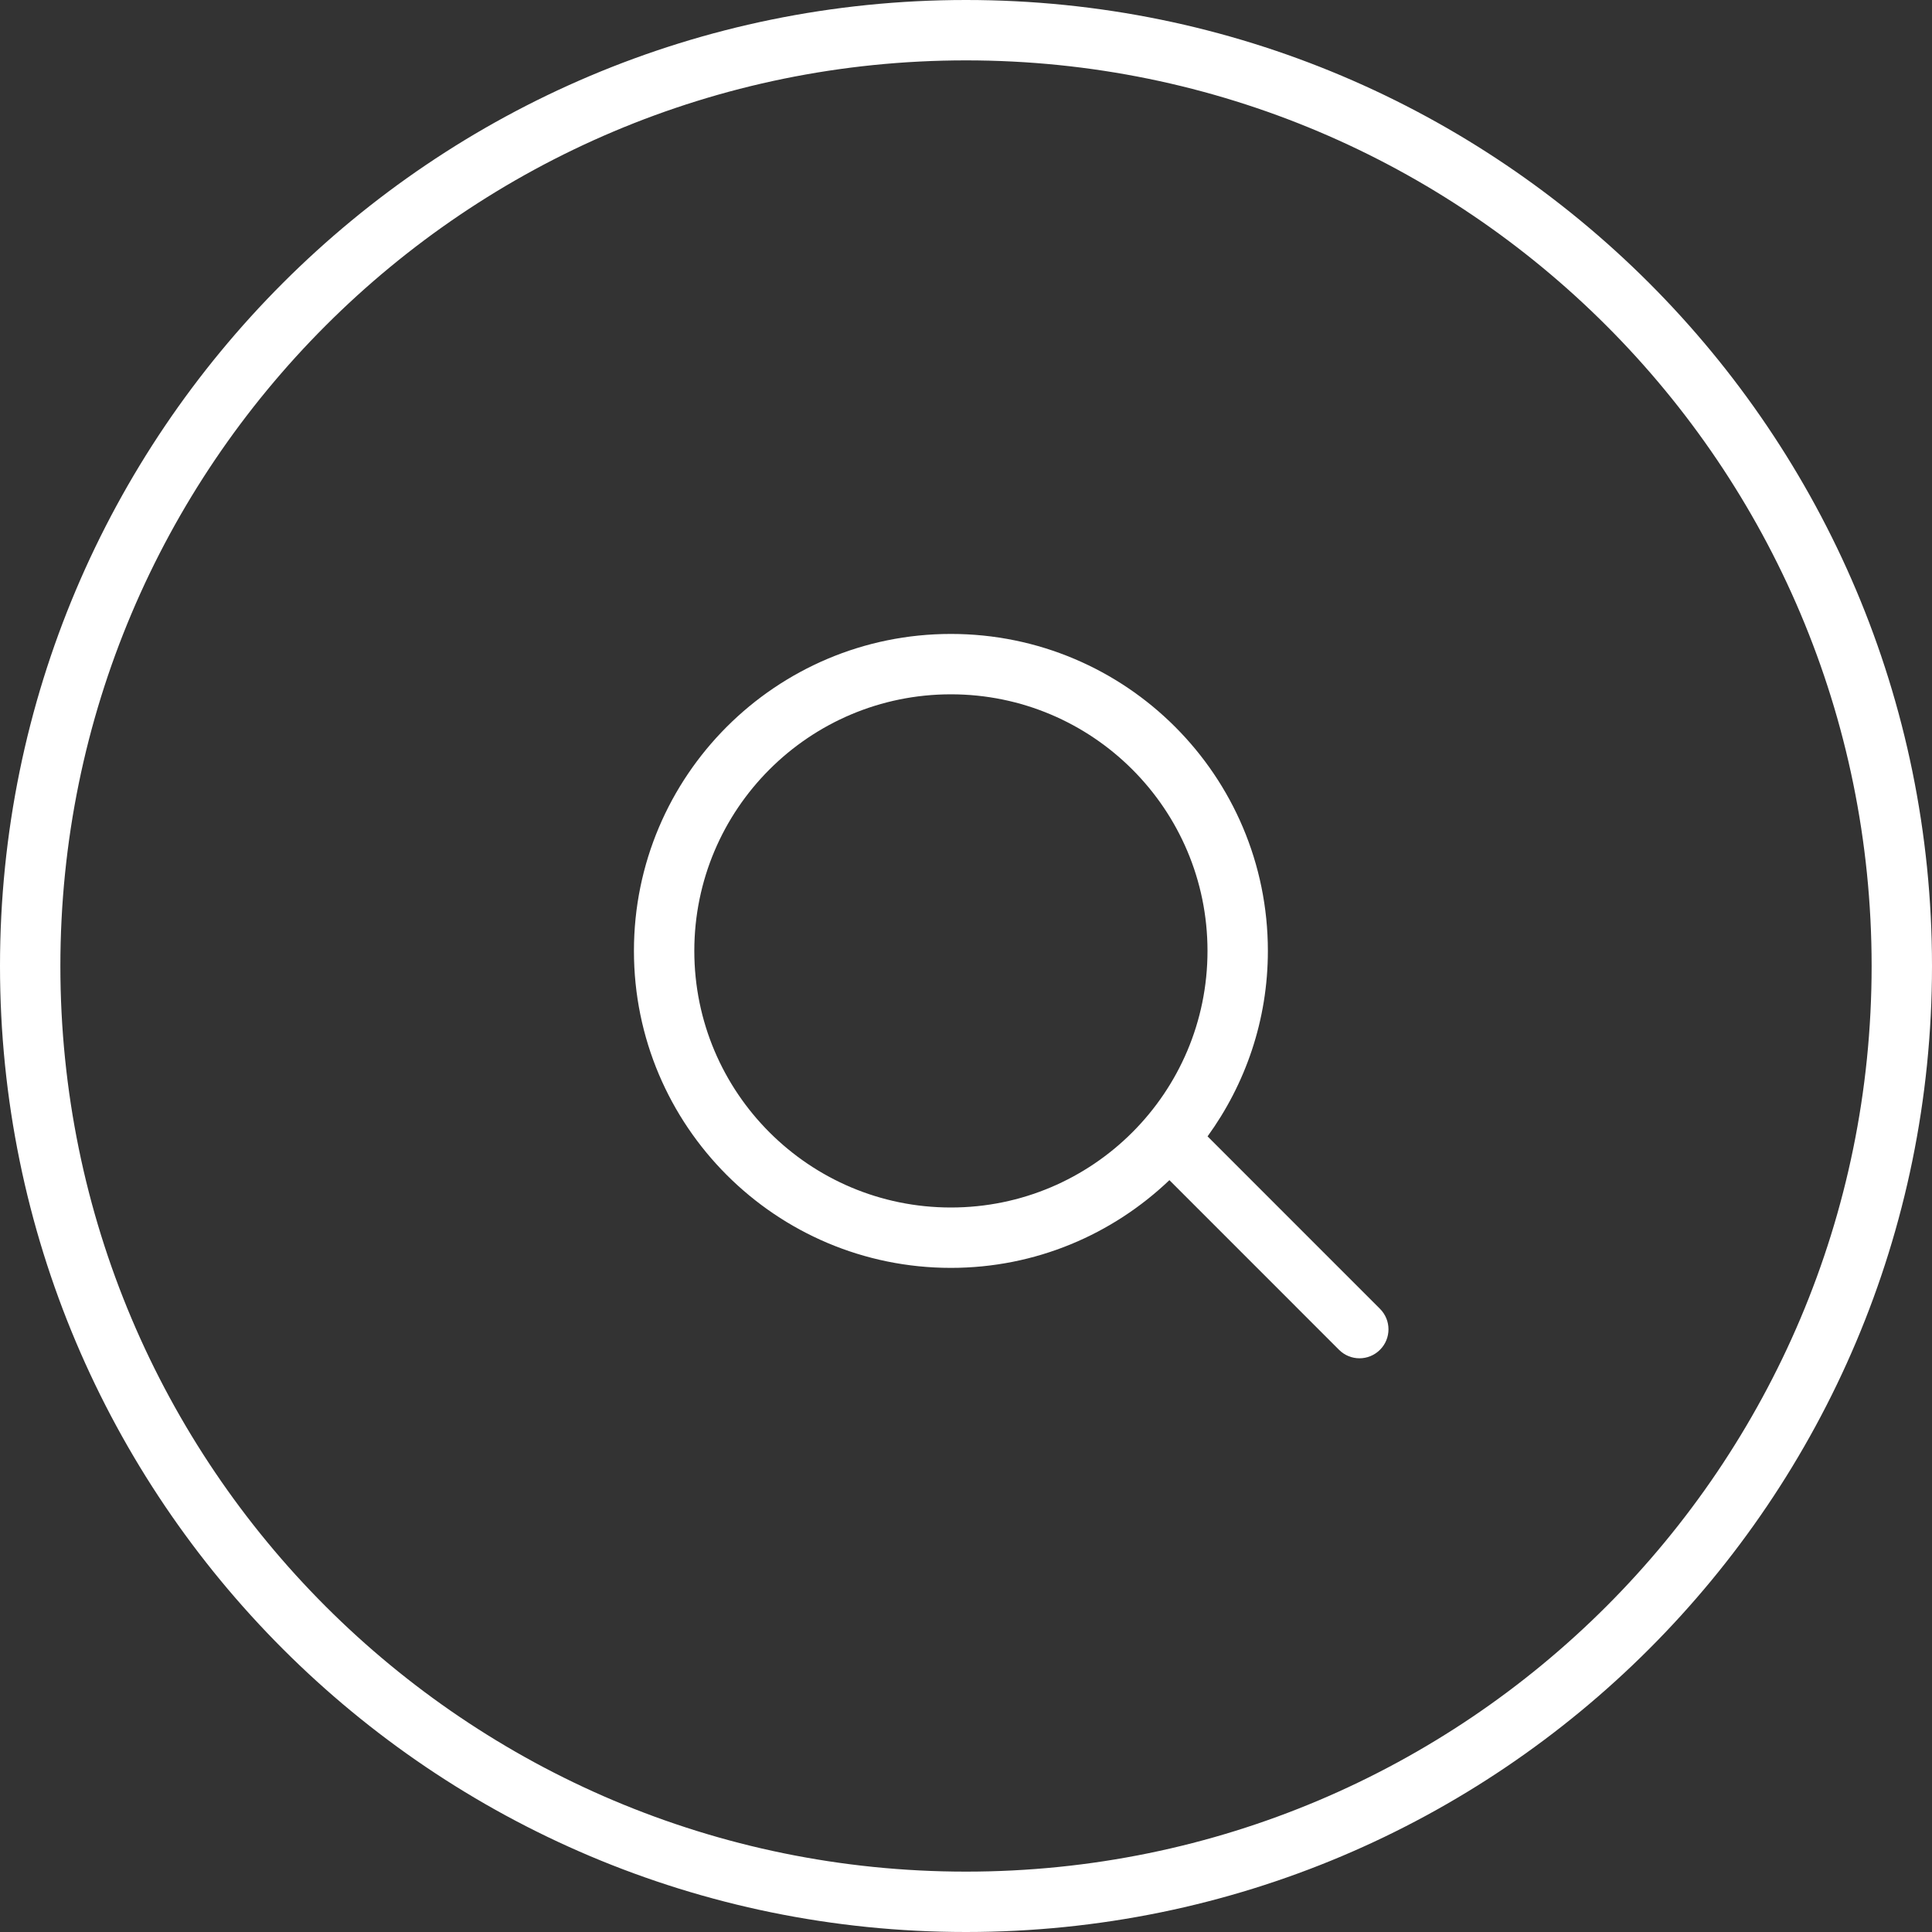
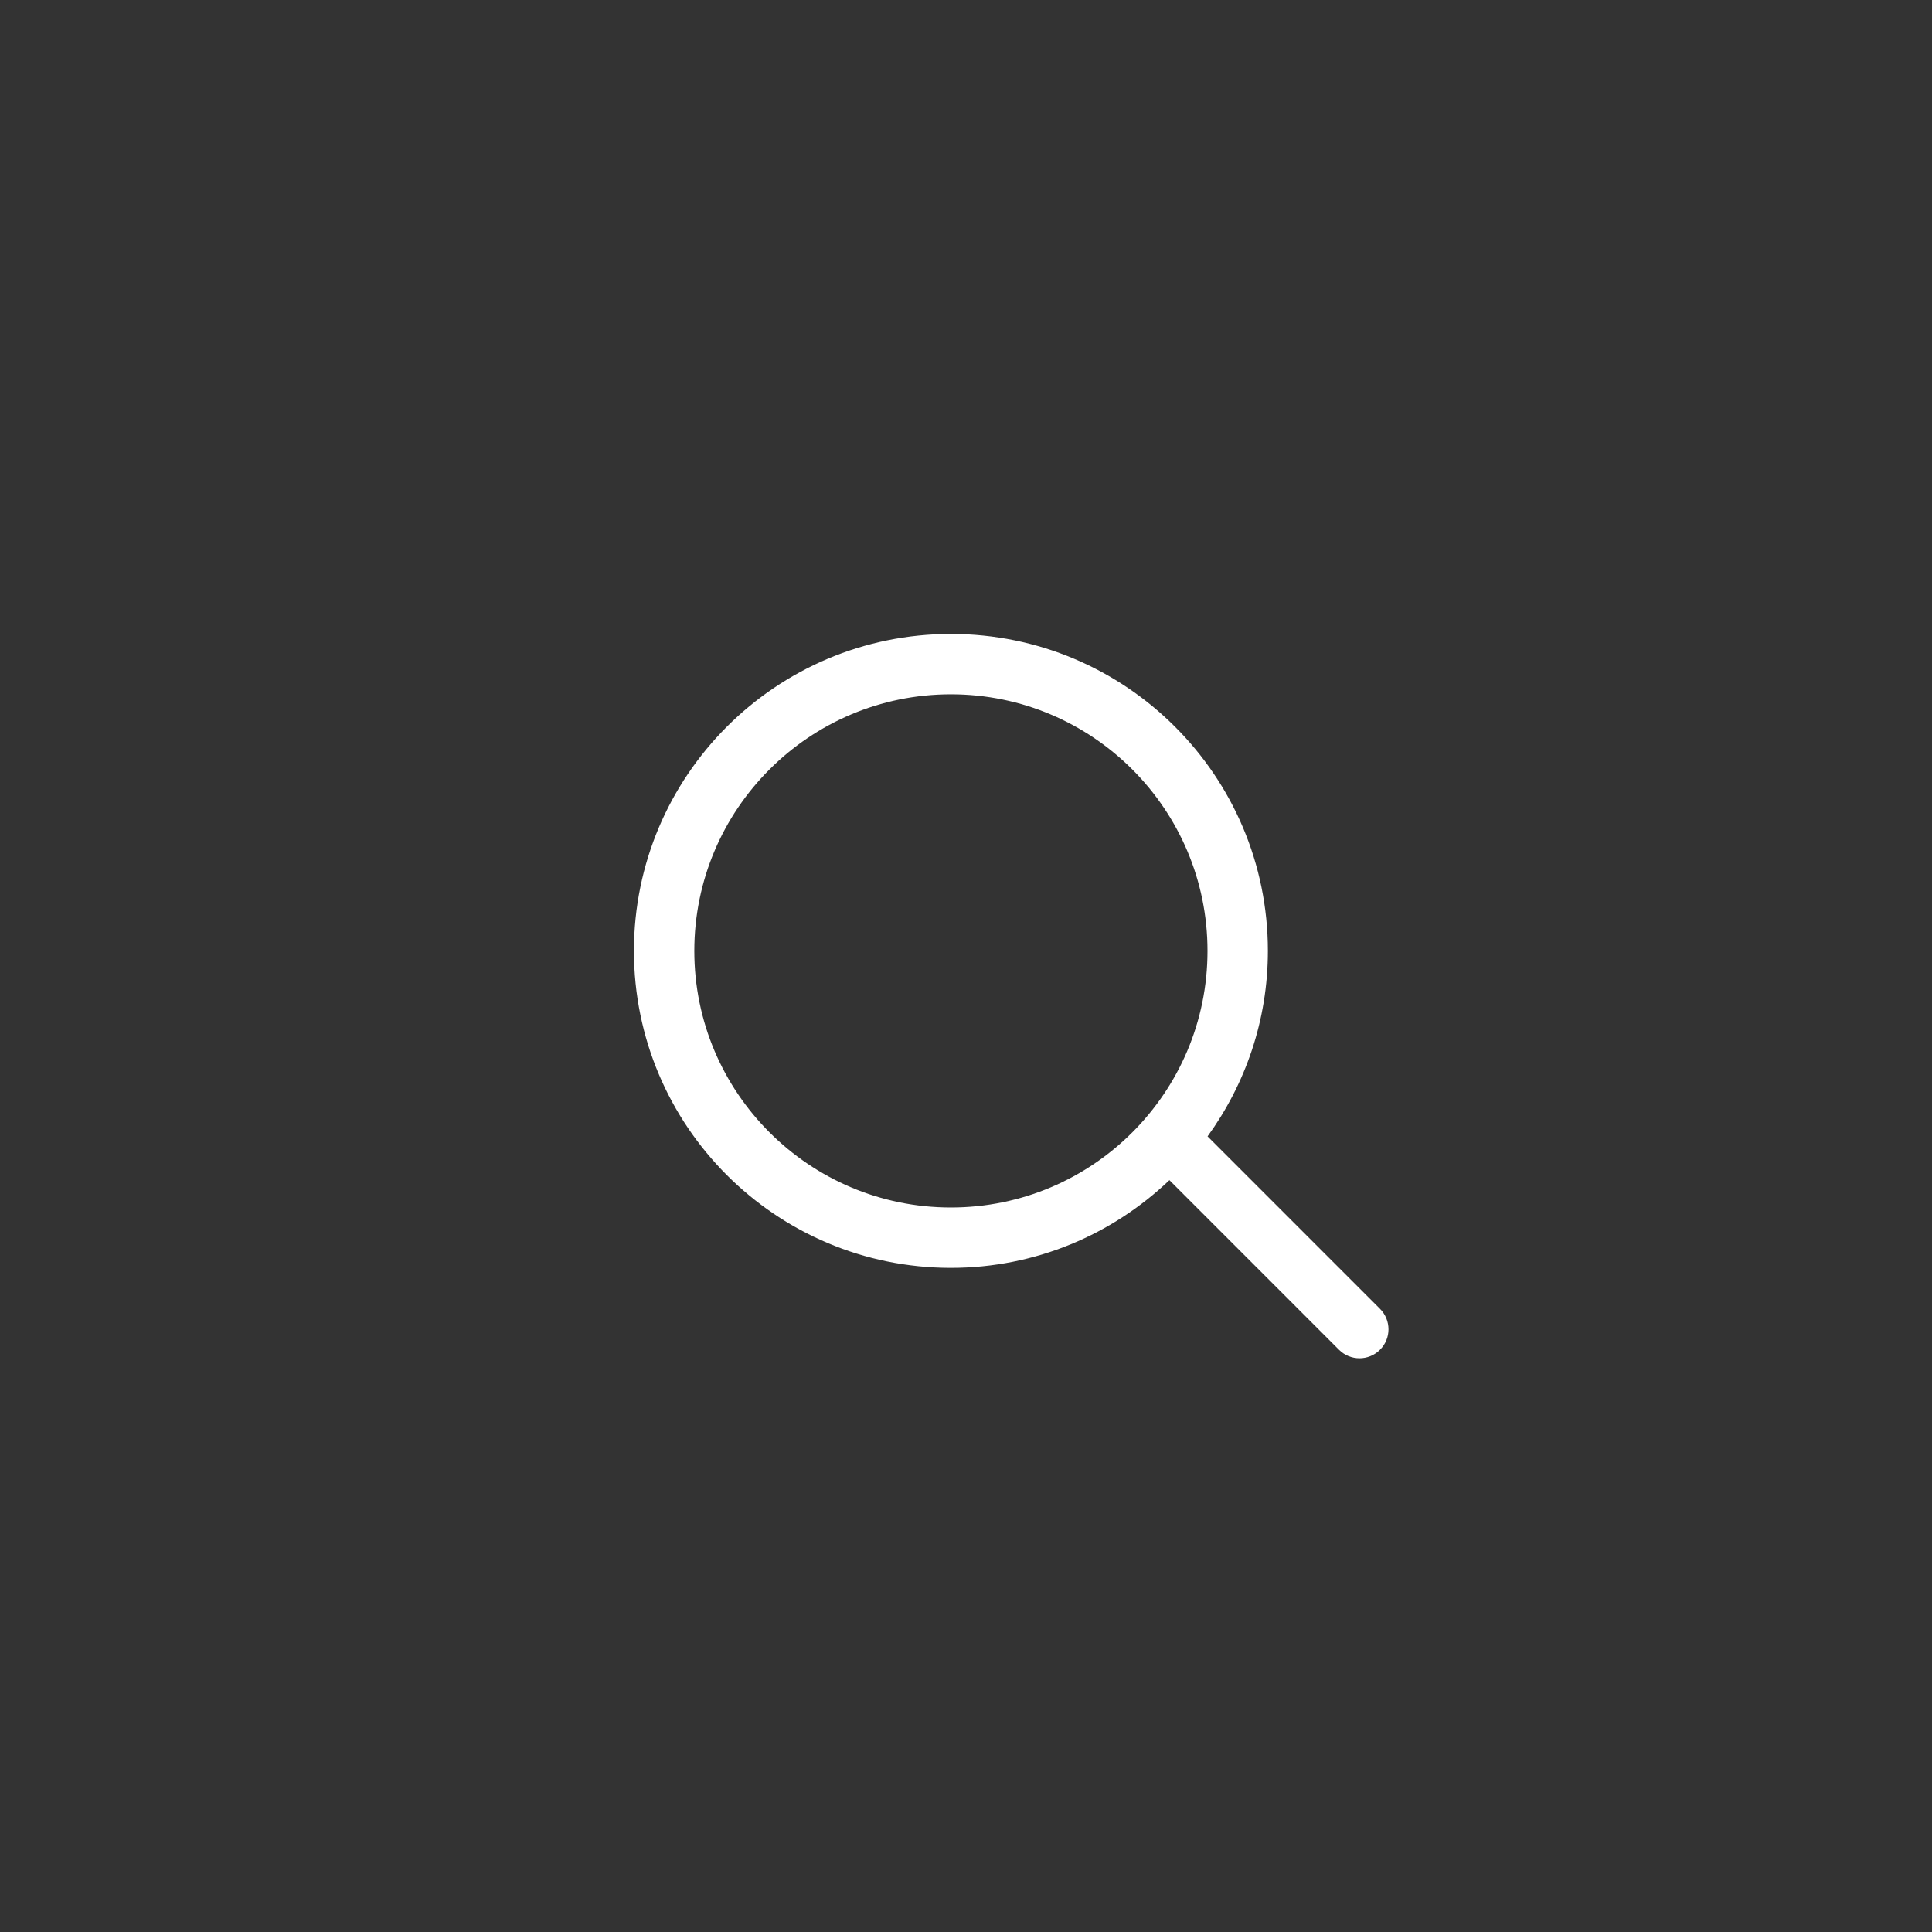
<svg xmlns="http://www.w3.org/2000/svg" version="1.1" id="Capa_1" x="0px" y="0px" width="512px" height="512px" viewBox="0 0 64 64" style="enable-background:new 0 0 64 64;" xml:space="preserve">
  <rect x="0" y="0" width="64" height="64" fill="#333333" stroke="none" />
  <g>
    <g>
      <g id="circle_67_">
        <g>
-           <path d="M32,0C14.328,0,0,14.327,0,32s14.328,32,32,32s32-14.327,32-32S49.673,0,32,0z M32,62C15.432,62,2,48.568,2,32.001      C2,15.432,15.432,2,32,2c16.568,0,30,13.432,30,30.001C62,48.568,48.568,62,32,62z" fill="#FFFFFF" />
-         </g>
+           </g>
      </g>
      <g id="search">
        <g>
          <path d="M45.714,43.357l-5.712-5.713C41.254,35.916,42,33.798,42,31.5C42,25.701,37.3,21,31.5,21C25.702,21,21,25.701,21,31.5      S25.702,42,31.5,42c2.809,0,5.354-1.109,7.238-2.906l5.619,5.62c0.375,0.375,0.981,0.375,1.356,0      C46.089,44.34,46.089,43.732,45.714,43.357z M31.5,40c-4.694,0-8.5-3.807-8.5-8.5c0-4.694,3.806-8.5,8.5-8.5      c4.693,0,8.5,3.806,8.5,8.5C40,36.193,36.195,40,31.5,40z" fill="#FFFFFF" />
        </g>
      </g>
    </g>
  </g>
  <g>
</g>
  <g>
</g>
  <g>
</g>
  <g>
</g>
  <g>
</g>
  <g>
</g>
  <g>
</g>
  <g>
</g>
  <g>
</g>
  <g>
</g>
  <g>
</g>
  <g>
</g>
  <g>
</g>
  <g>
</g>
  <g>
</g>
</svg>